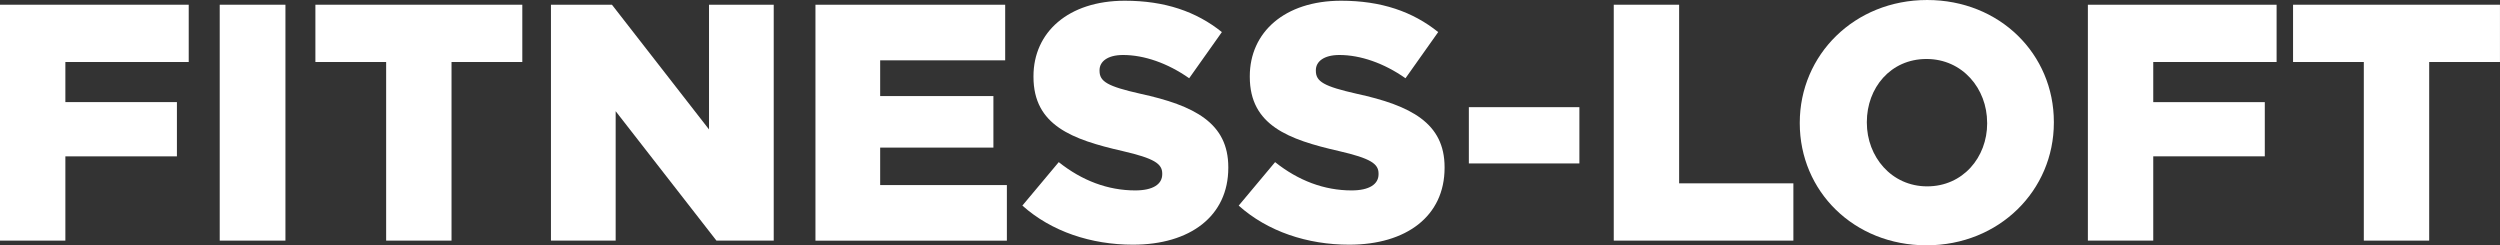
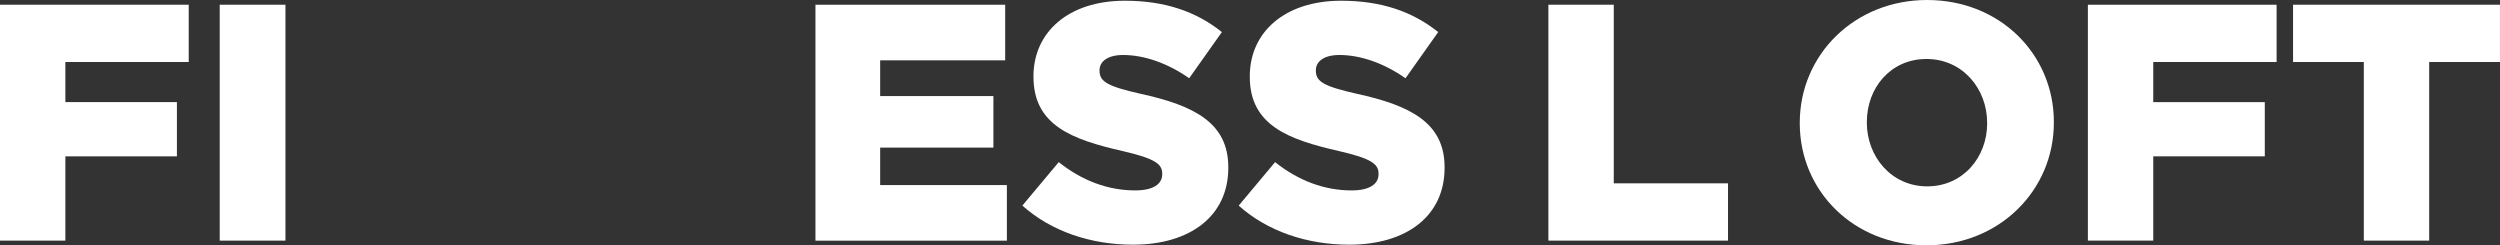
<svg xmlns="http://www.w3.org/2000/svg" id="Ebene_2" viewBox="0 0 794.31 77.95">
  <rect x="0" y="0" width="794.31" height="77.95" fill="#333333" stroke="none" />
  <defs>
    <style>.cls-1{fill:#fff;}</style>
  </defs>
  <g id="Fitness-Loft">
    <g>
      <path class="cls-1" d="M0,1.5H59.96V19.7H20.77v12.74H56.21v17.24H20.77v26.77H0V1.5Z" />
      <path class="cls-1" d="M69.81,1.5h20.88V76.45h-20.88V1.5Z" />
-       <path class="cls-1" d="M122.7,19.7h-22.49V1.5h65.74V19.7h-22.49v56.75h-20.77V19.7Z" />
-       <path class="cls-1" d="M175.05,1.5h19.38l30.84,39.62V1.5h20.56V76.45h-18.2l-32.02-41.12v41.12h-20.56V1.5Z" />
      <path class="cls-1" d="M259.09,1.5h60.28V19.17h-39.72v11.35h35.98v16.38h-35.98v11.89h40.26v17.67h-60.82V1.5Z" />
      <path class="cls-1" d="M324.83,65.32l11.56-13.81c7.39,5.89,15.63,8.99,24.31,8.99,5.57,0,8.57-1.93,8.57-5.14v-.21c0-3.11-2.46-4.82-12.64-7.17-15.95-3.64-28.27-8.14-28.27-23.56v-.21c0-13.92,11.03-23.98,29.02-23.98,12.74,0,22.7,3.43,30.84,9.96l-10.39,14.67c-6.85-4.82-14.35-7.39-20.99-7.39-5.03,0-7.49,2.14-7.49,4.82v.21c0,3.43,2.57,4.93,12.96,7.28,17.24,3.75,27.95,9.31,27.95,23.34v.21c0,15.31-12.1,24.41-30.3,24.41-13.28,0-25.91-4.18-35.12-12.42Z" />
      <path class="cls-1" d="M393.57,65.32l11.56-13.81c7.39,5.89,15.63,8.99,24.3,8.99,5.57,0,8.57-1.93,8.57-5.14v-.21c0-3.11-2.46-4.82-12.64-7.17-15.95-3.64-28.27-8.14-28.27-23.56v-.21c0-13.92,11.03-23.98,29.02-23.98,12.74,0,22.7,3.43,30.84,9.96l-10.39,14.67c-6.85-4.82-14.35-7.39-20.99-7.39-5.03,0-7.49,2.14-7.49,4.82v.21c0,3.43,2.57,4.93,12.95,7.28,17.24,3.75,27.95,9.31,27.95,23.34v.21c0,15.31-12.1,24.41-30.3,24.41-13.28,0-25.91-4.18-35.12-12.42Z" />
-       <path class="cls-1" d="M466.69,34.05h35.12v17.88h-35.12v-17.88Z" />
-       <path class="cls-1" d="M512.73,1.5h20.77V58.25h36.3v18.2h-57.07V1.5Z" />
+       <path class="cls-1" d="M512.73,1.5V58.25h36.3v18.2h-57.07V1.5Z" />
      <path class="cls-1" d="M571.83,39.19v-.21c0-21.52,17.34-38.98,40.47-38.98s40.26,17.24,40.26,38.76v.21c0,21.52-17.35,38.97-40.47,38.97s-40.26-17.24-40.26-38.76Zm59.53,0v-.21c0-10.81-7.82-20.24-19.27-20.24s-18.95,9.21-18.95,20.02v.21c0,10.81,7.82,20.24,19.17,20.24s19.06-9.21,19.06-20.02Z" />
      <path class="cls-1" d="M663.37,1.5h59.96V19.7h-39.19v12.74h35.44v17.24h-35.44v26.77h-20.77V1.5Z" />
      <path class="cls-1" d="M751.05,19.7h-22.49V1.5h65.74V19.7h-22.49v56.75h-20.77V19.7Z" />
    </g>
  </g>
</svg>